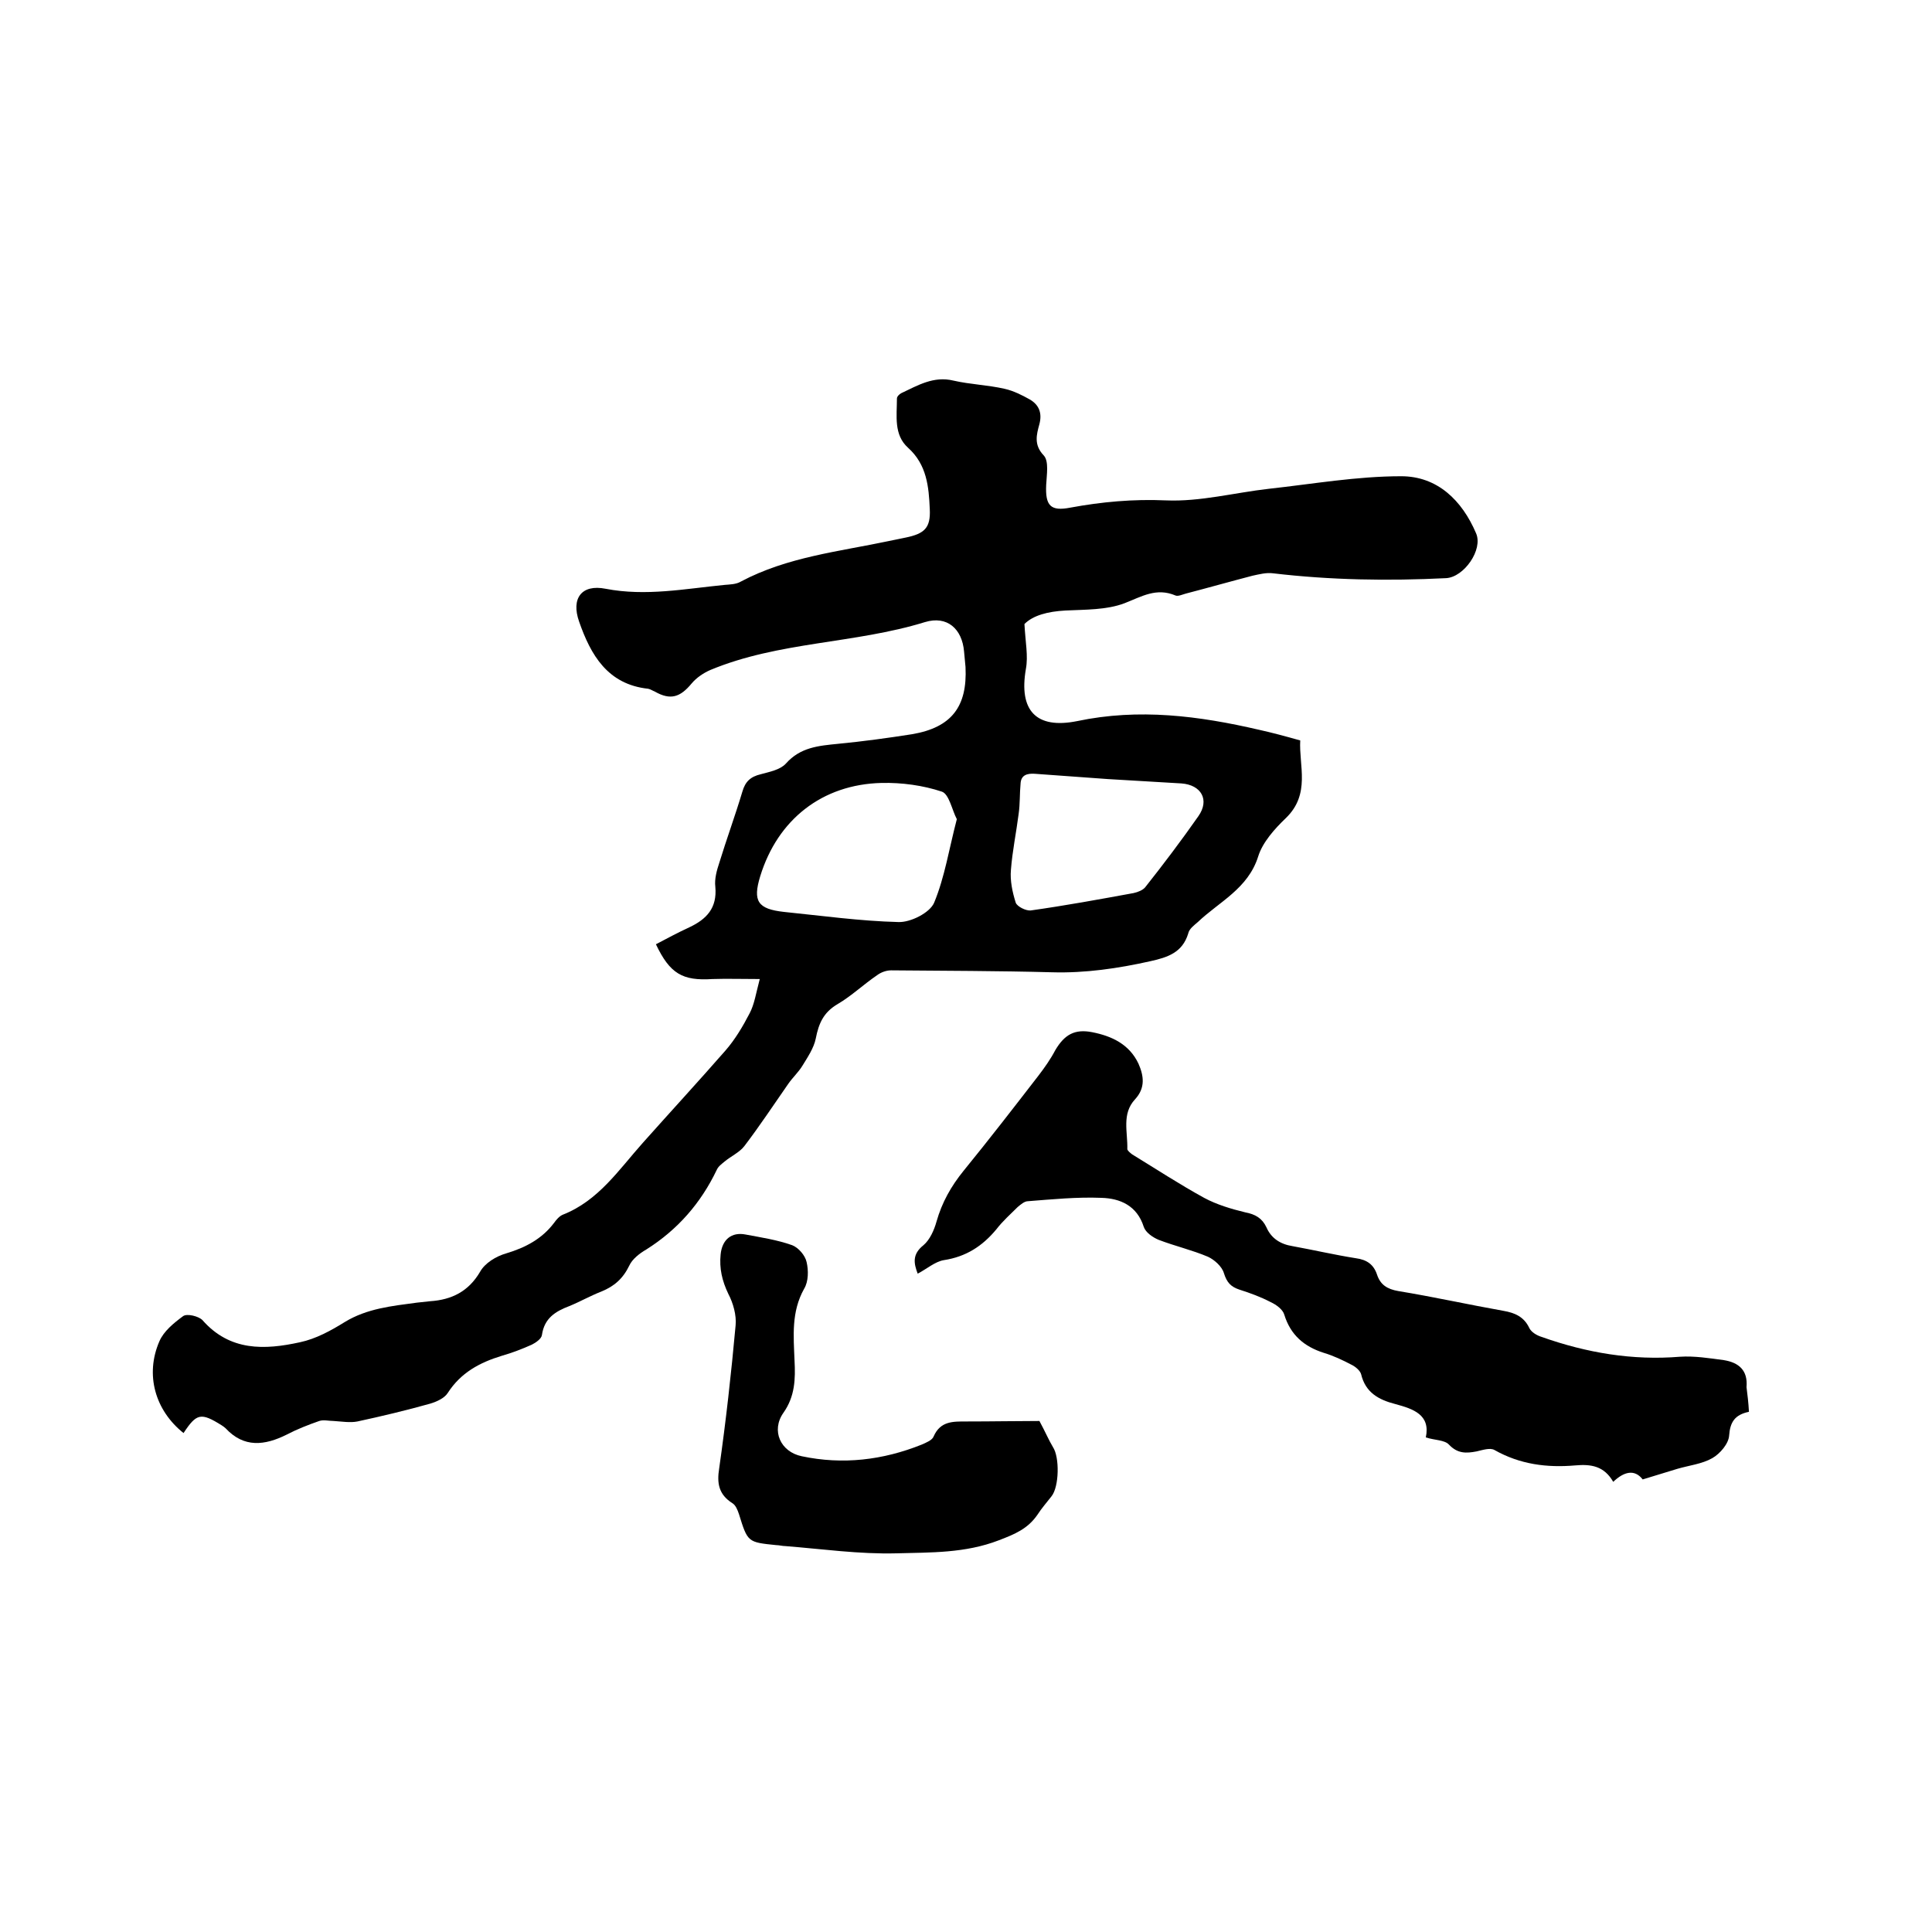
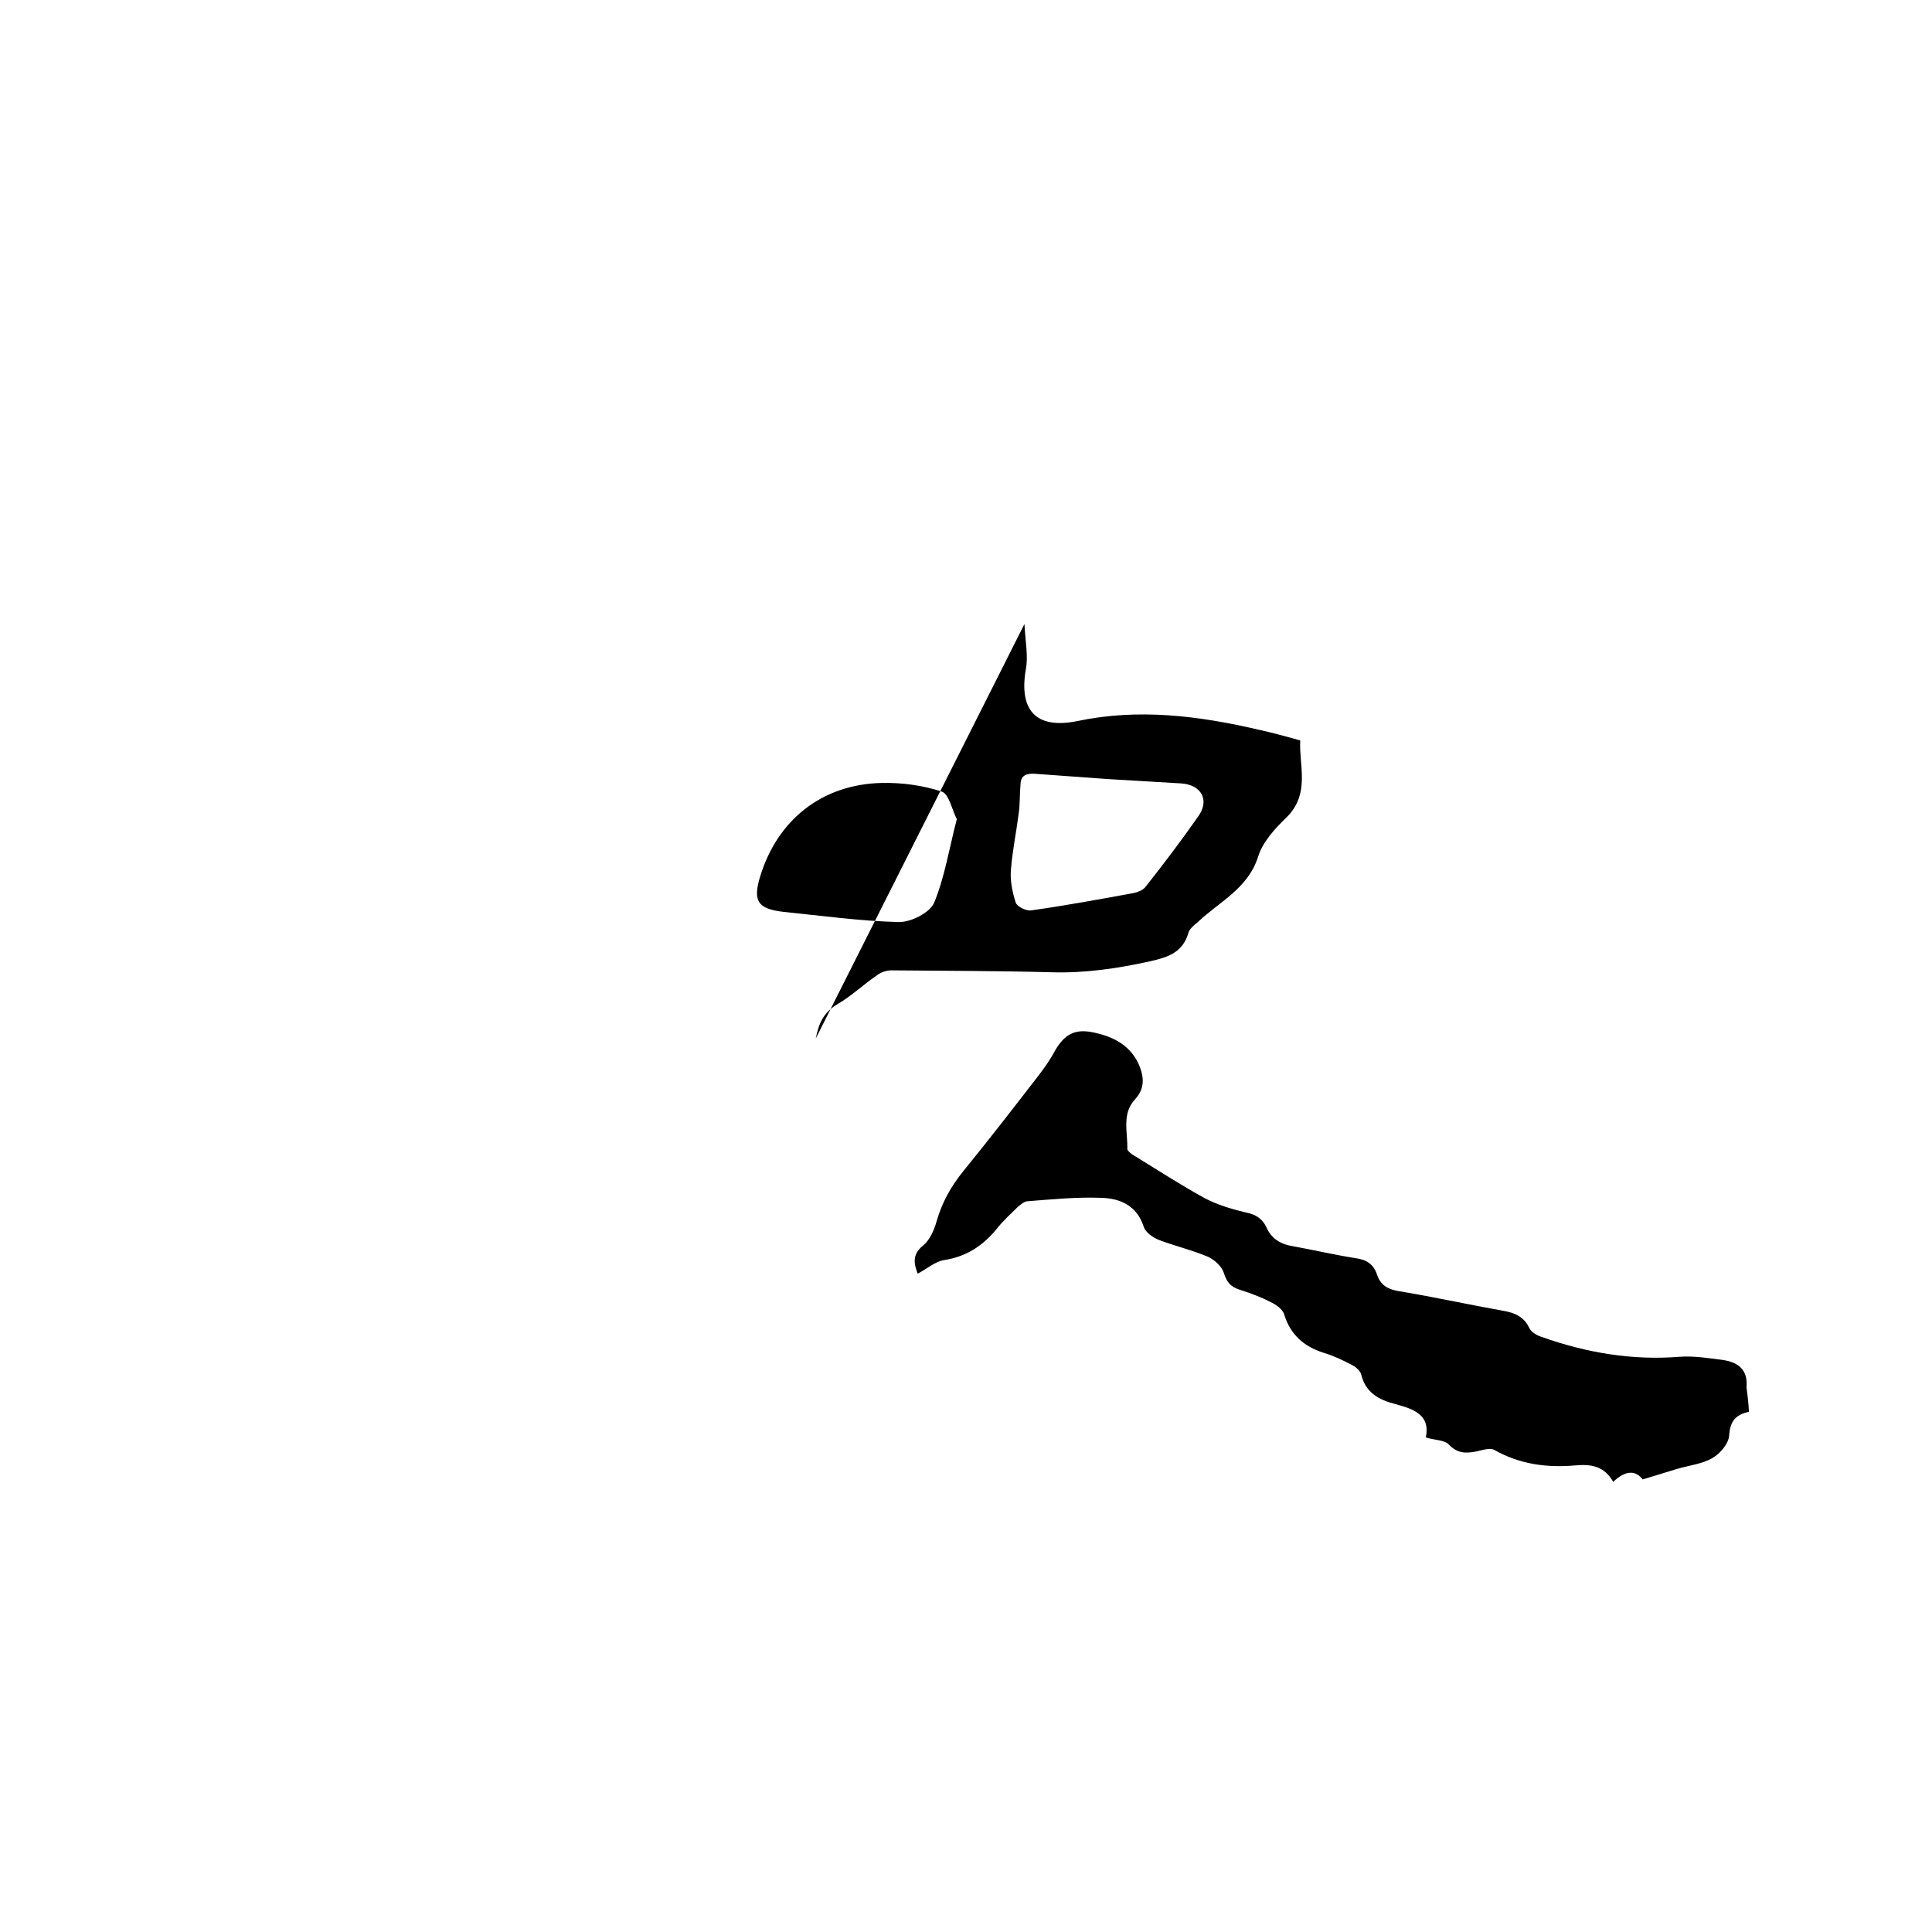
<svg xmlns="http://www.w3.org/2000/svg" enable-background="new 0 0 400 400" viewBox="0 0 400 400">
-   <path d="m212.1 129.2c.2 3.8.8 6.6.3 9.3-1.5 8.6 2.1 12.5 10.6 10.8 12.8-2.7 25.2-1.1 37.7 1.8 2.7.6 5.3 1.3 8.5 2.2-.3 5.2 2.2 11.1-3 16.1-2.3 2.2-4.8 5-5.7 7.9-2.1 6.7-8.1 9.4-12.5 13.6-.8.7-1.8 1.4-2 2.4-1.2 3.9-4.2 4.9-7.8 5.7-6.7 1.5-13.5 2.5-20.4 2.3-11.1-.3-22.2-.3-33.3-.4-1 0-2.1.4-2.9 1-2.8 1.9-5.3 4.3-8.2 6s-3.9 4-4.5 7.1c-.4 2-1.7 3.9-2.8 5.7-.8 1.3-2 2.4-2.9 3.7-3 4.3-5.9 8.7-9.1 12.9-1 1.3-2.8 2.1-4.1 3.2-.6.5-1.3 1-1.6 1.7-3.3 6.9-8.1 12.4-14.6 16.5-1.4.8-2.9 2-3.5 3.3-1.3 2.7-3.1 4.3-5.8 5.4-2.3.9-4.4 2.1-6.6 3-2.9 1.1-5.2 2.5-5.7 6-.1.8-1.3 1.6-2.1 2-2 .9-4.1 1.7-6.2 2.3-4.6 1.4-8.5 3.5-11.2 7.7-.7 1.1-2.3 1.8-3.6 2.2-5 1.4-10 2.6-15.1 3.7-1.5.3-3.3 0-4.9-.1-1 0-2.1-.3-3 0-2.3.8-4.6 1.7-6.7 2.8-4.6 2.3-8.9 2.8-12.7-1.3-.2-.2-.5-.4-.8-.6-4.3-2.7-5.2-2.5-7.9 1.6-5.9-4.7-8-12.1-5-19 .9-2.1 3-3.8 4.9-5.2.8-.6 3.2 0 4 .8 5.7 6.5 12.9 6.2 20.2 4.6 3.3-.7 6.4-2.4 9.3-4.2 4.6-2.8 9.7-3.3 14.9-4 .9-.1 1.9-.2 2.8-.3 4.4-.3 7.9-2 10.3-6.1 1-1.8 3.3-3.2 5.4-3.8 4-1.2 7.4-3 9.9-6.3.5-.7 1.1-1.4 1.8-1.7 7.4-2.9 11.6-9.3 16.6-14.9 5.7-6.4 11.5-12.7 17.1-19.1 2-2.3 3.6-5 5-7.7 1-1.9 1.3-4.1 2.1-7.1-3.8 0-6.8-.1-9.8 0-6.2.4-8.8-1.1-11.7-7.2 2.3-1.2 4.5-2.4 6.9-3.5 3.6-1.7 5.8-4 5.4-8.4-.2-1.6.3-3.4.8-4.9 1.5-4.9 3.3-9.8 4.8-14.8.6-2.1 1.7-3.1 3.8-3.6 1.8-.5 4-.9 5.2-2.2 3-3.4 6.8-3.7 10.8-4.1 5.2-.5 10.3-1.2 15.4-2 8.1-1.4 11.4-5.7 11-13.9-.1-1.1-.2-2.1-.3-3.2-.4-4.7-3.5-7.5-8.1-6.1-14.6 4.5-30.2 4-44.4 9.9-1.4.6-2.9 1.6-3.9 2.8-2.4 2.9-4.4 3.5-7.6 1.7-.5-.2-.9-.5-1.4-.6-8.4-.9-11.9-7-14.3-13.9-1.7-4.8.5-7.8 5.5-6.8 8.3 1.6 16.4 0 24.6-.8 1.1-.1 2.4-.1 3.4-.7 9.6-5.1 20.3-6.2 30.7-8.4 1.1-.2 2.3-.5 3.4-.7 3.9-.8 5.2-2 5-5.9-.2-4.6-.6-9.2-4.5-12.7-3-2.7-2.3-6.6-2.3-10.2 0-.4.5-.9.9-1.1 3.4-1.6 6.7-3.6 10.8-2.6 3.5.8 7.1.9 10.6 1.7 1.8.4 3.6 1.3 5.2 2.2 1.9 1.1 2.6 2.8 2 5.1-.6 2.2-1.2 4.3.9 6.5 1.1 1.2.6 4 .5 6.1-.2 4.3.9 5.5 5 4.7 6.5-1.2 13-1.8 19.8-1.5 7.1.3 14.2-1.6 21.3-2.4 9.1-1 18.2-2.6 27.4-2.6 7.5 0 12.6 5 15.5 11.8 1.5 3.4-2.5 9.1-6.2 9.3-12 .6-23.9.4-35.8-1-1.4-.2-2.9.2-4.3.5-4.6 1.2-9.2 2.5-13.8 3.7-.7.2-1.6.6-2.1.4-4-1.7-7 .2-10.6 1.6-3.7 1.4-8.1 1.3-12.2 1.5-3.7.2-6.7 1-8.5 2.8zm-14 40.4c-1-1.9-1.6-5.2-3.1-5.7-3.9-1.3-8.3-1.9-12.5-1.8-12.3.3-21.5 7.6-25.1 19.3-1.6 5.2-.5 6.8 4.9 7.4 7.9.8 15.8 1.9 23.7 2.1 2.5.1 6.5-1.9 7.4-4 2.2-5.3 3.1-11.2 4.7-17.3zm31.3-8.3c-5.1-.4-10.1-.7-15.2-1.1-1.6-.1-2.8.3-2.9 2-.2 2.1-.1 4.2-.4 6.3-.5 3.9-1.3 7.7-1.6 11.6-.2 2.2.3 4.6 1 6.8.3.8 2.1 1.7 3.1 1.6 7.1-1 14.2-2.3 21.3-3.6.9-.2 1.9-.6 2.4-1.2 3.8-4.8 7.5-9.7 11-14.7 2.4-3.4.6-6.5-3.5-6.8-5.1-.3-10.1-.6-15.2-.9z" />
+   <path d="m212.1 129.2c.2 3.8.8 6.6.3 9.3-1.5 8.6 2.1 12.5 10.6 10.8 12.8-2.7 25.2-1.1 37.7 1.8 2.7.6 5.3 1.3 8.5 2.2-.3 5.2 2.2 11.1-3 16.1-2.3 2.2-4.8 5-5.7 7.9-2.1 6.7-8.1 9.4-12.5 13.6-.8.7-1.8 1.4-2 2.4-1.2 3.9-4.2 4.9-7.8 5.7-6.7 1.5-13.5 2.5-20.4 2.3-11.1-.3-22.2-.3-33.3-.4-1 0-2.1.4-2.9 1-2.8 1.9-5.3 4.3-8.2 6s-3.9 4-4.5 7.1zm-14 40.4c-1-1.9-1.6-5.2-3.1-5.7-3.9-1.3-8.3-1.9-12.5-1.8-12.3.3-21.5 7.6-25.1 19.3-1.6 5.2-.5 6.8 4.9 7.4 7.9.8 15.8 1.9 23.7 2.1 2.5.1 6.5-1.9 7.4-4 2.2-5.3 3.1-11.2 4.7-17.3zm31.3-8.3c-5.1-.4-10.1-.7-15.2-1.1-1.6-.1-2.8.3-2.9 2-.2 2.1-.1 4.2-.4 6.3-.5 3.9-1.3 7.7-1.6 11.6-.2 2.2.3 4.6 1 6.8.3.8 2.1 1.7 3.1 1.6 7.1-1 14.2-2.3 21.3-3.6.9-.2 1.9-.6 2.4-1.2 3.8-4.8 7.5-9.7 11-14.7 2.4-3.4.6-6.5-3.5-6.8-5.1-.3-10.1-.6-15.2-.9z" />
  <path d="m362.1 292.3c-2.9.6-3.9 2.1-4.1 4.9-.1 1.7-1.9 3.8-3.5 4.7-2.1 1.2-4.8 1.5-7.2 2.2-2.3.7-4.6 1.4-7.2 2.2-1.7-2.2-3.9-1.6-6.1.5-1.9-3.3-4.6-3.7-7.9-3.4-5.8.5-11.4-.2-16.7-3.2-.9-.5-2.4 0-3.7.3-2.1.4-3.9.5-5.7-1.4-.9-1-3-.9-4.8-1.5 1-4.7-2.6-5.9-6.3-6.9-3.5-.9-6.2-2.4-7.1-6.2-.2-.7-1.1-1.5-1.9-1.9-1.9-1-3.8-1.9-5.8-2.5-4.1-1.3-6.9-3.7-8.2-7.9-.3-1.1-1.7-2.1-2.8-2.6-2.1-1.1-4.3-1.9-6.5-2.6-1.8-.6-2.6-1.5-3.2-3.4-.4-1.4-2-2.8-3.3-3.4-3.3-1.4-6.8-2.2-10.2-3.5-1.2-.5-2.7-1.5-3.1-2.7-1.4-4.4-4.9-5.9-8.8-6-5-.2-10.1.3-15.2.7-.7 0-1.5.7-2.1 1.2-1.5 1.5-3.1 2.9-4.4 4.6-2.9 3.5-6.3 5.7-10.9 6.4-1.8.3-3.5 1.8-5.4 2.8-.8-2.1-1.2-4 1.2-5.9 1.3-1.1 2.2-3.1 2.7-4.9 1.1-3.9 3-7.3 5.6-10.5 5.3-6.5 10.4-13.1 15.5-19.7 1.3-1.7 2.5-3.4 3.5-5.3 1.9-3.2 4-4.4 7.6-3.7 4.1.8 7.7 2.5 9.6 6.5 1.1 2.5 1.5 5-.7 7.4-2.8 3-1.5 6.8-1.6 10.3 0 .3.6.8 1 1.1 4.9 3 9.8 6.2 14.9 9 2.6 1.4 5.6 2.3 8.5 3 2.1.4 3.5 1.2 4.4 3.1 1 2.3 2.9 3.5 5.4 3.9 4.4.8 8.7 1.8 13.1 2.5 2.3.3 3.7 1.3 4.4 3.4s2.1 3 4.4 3.4c7.3 1.2 14.5 2.8 21.8 4.1 2.3.4 4.2 1.2 5.3 3.5.4.9 1.6 1.6 2.6 1.9 9.3 3.3 18.8 4.9 28.6 4.1 3-.2 6.1.3 9.1.7 3.1.5 5 2.1 4.7 5.6.2 1.6.4 3.2.5 5.1z" />
-   <path d="m215.2 294.2c1.2 2.2 1.9 3.9 2.8 5.4 1.4 2.1 1.3 8.2-.3 10.2-1 1.3-2 2.4-2.9 3.8-2 2.9-4.6 4-8 5.3-7 2.7-14.1 2.5-21.2 2.7-7.7.2-15.4-.9-23-1.5-.6 0-1.3-.2-1.9-.2-5.9-.6-5.9-.6-7.7-6.4-.3-.9-.7-1.9-1.4-2.3-2.8-1.8-3.2-4.1-2.7-7.2 1.4-9.8 2.5-19.7 3.4-29.6.2-2.1-.5-4.6-1.5-6.5-1.3-2.7-1.9-5.3-1.6-8.2.3-3 2.2-4.7 5.2-4.1 3.2.6 6.5 1.1 9.6 2.2 1.3.5 2.7 2.1 3 3.5.4 1.7.4 4-.5 5.5-2.7 4.8-2.2 9.8-2 14.9.2 3.8.1 7.4-2.3 10.8-2.6 3.7-.6 8.1 3.8 9 8.5 1.8 16.8.8 24.8-2.4.9-.4 2.2-.9 2.5-1.7 1.4-3.2 4-3.1 6.8-3.1 5.3 0 10.5-.1 15.1-.1z" />
</svg>